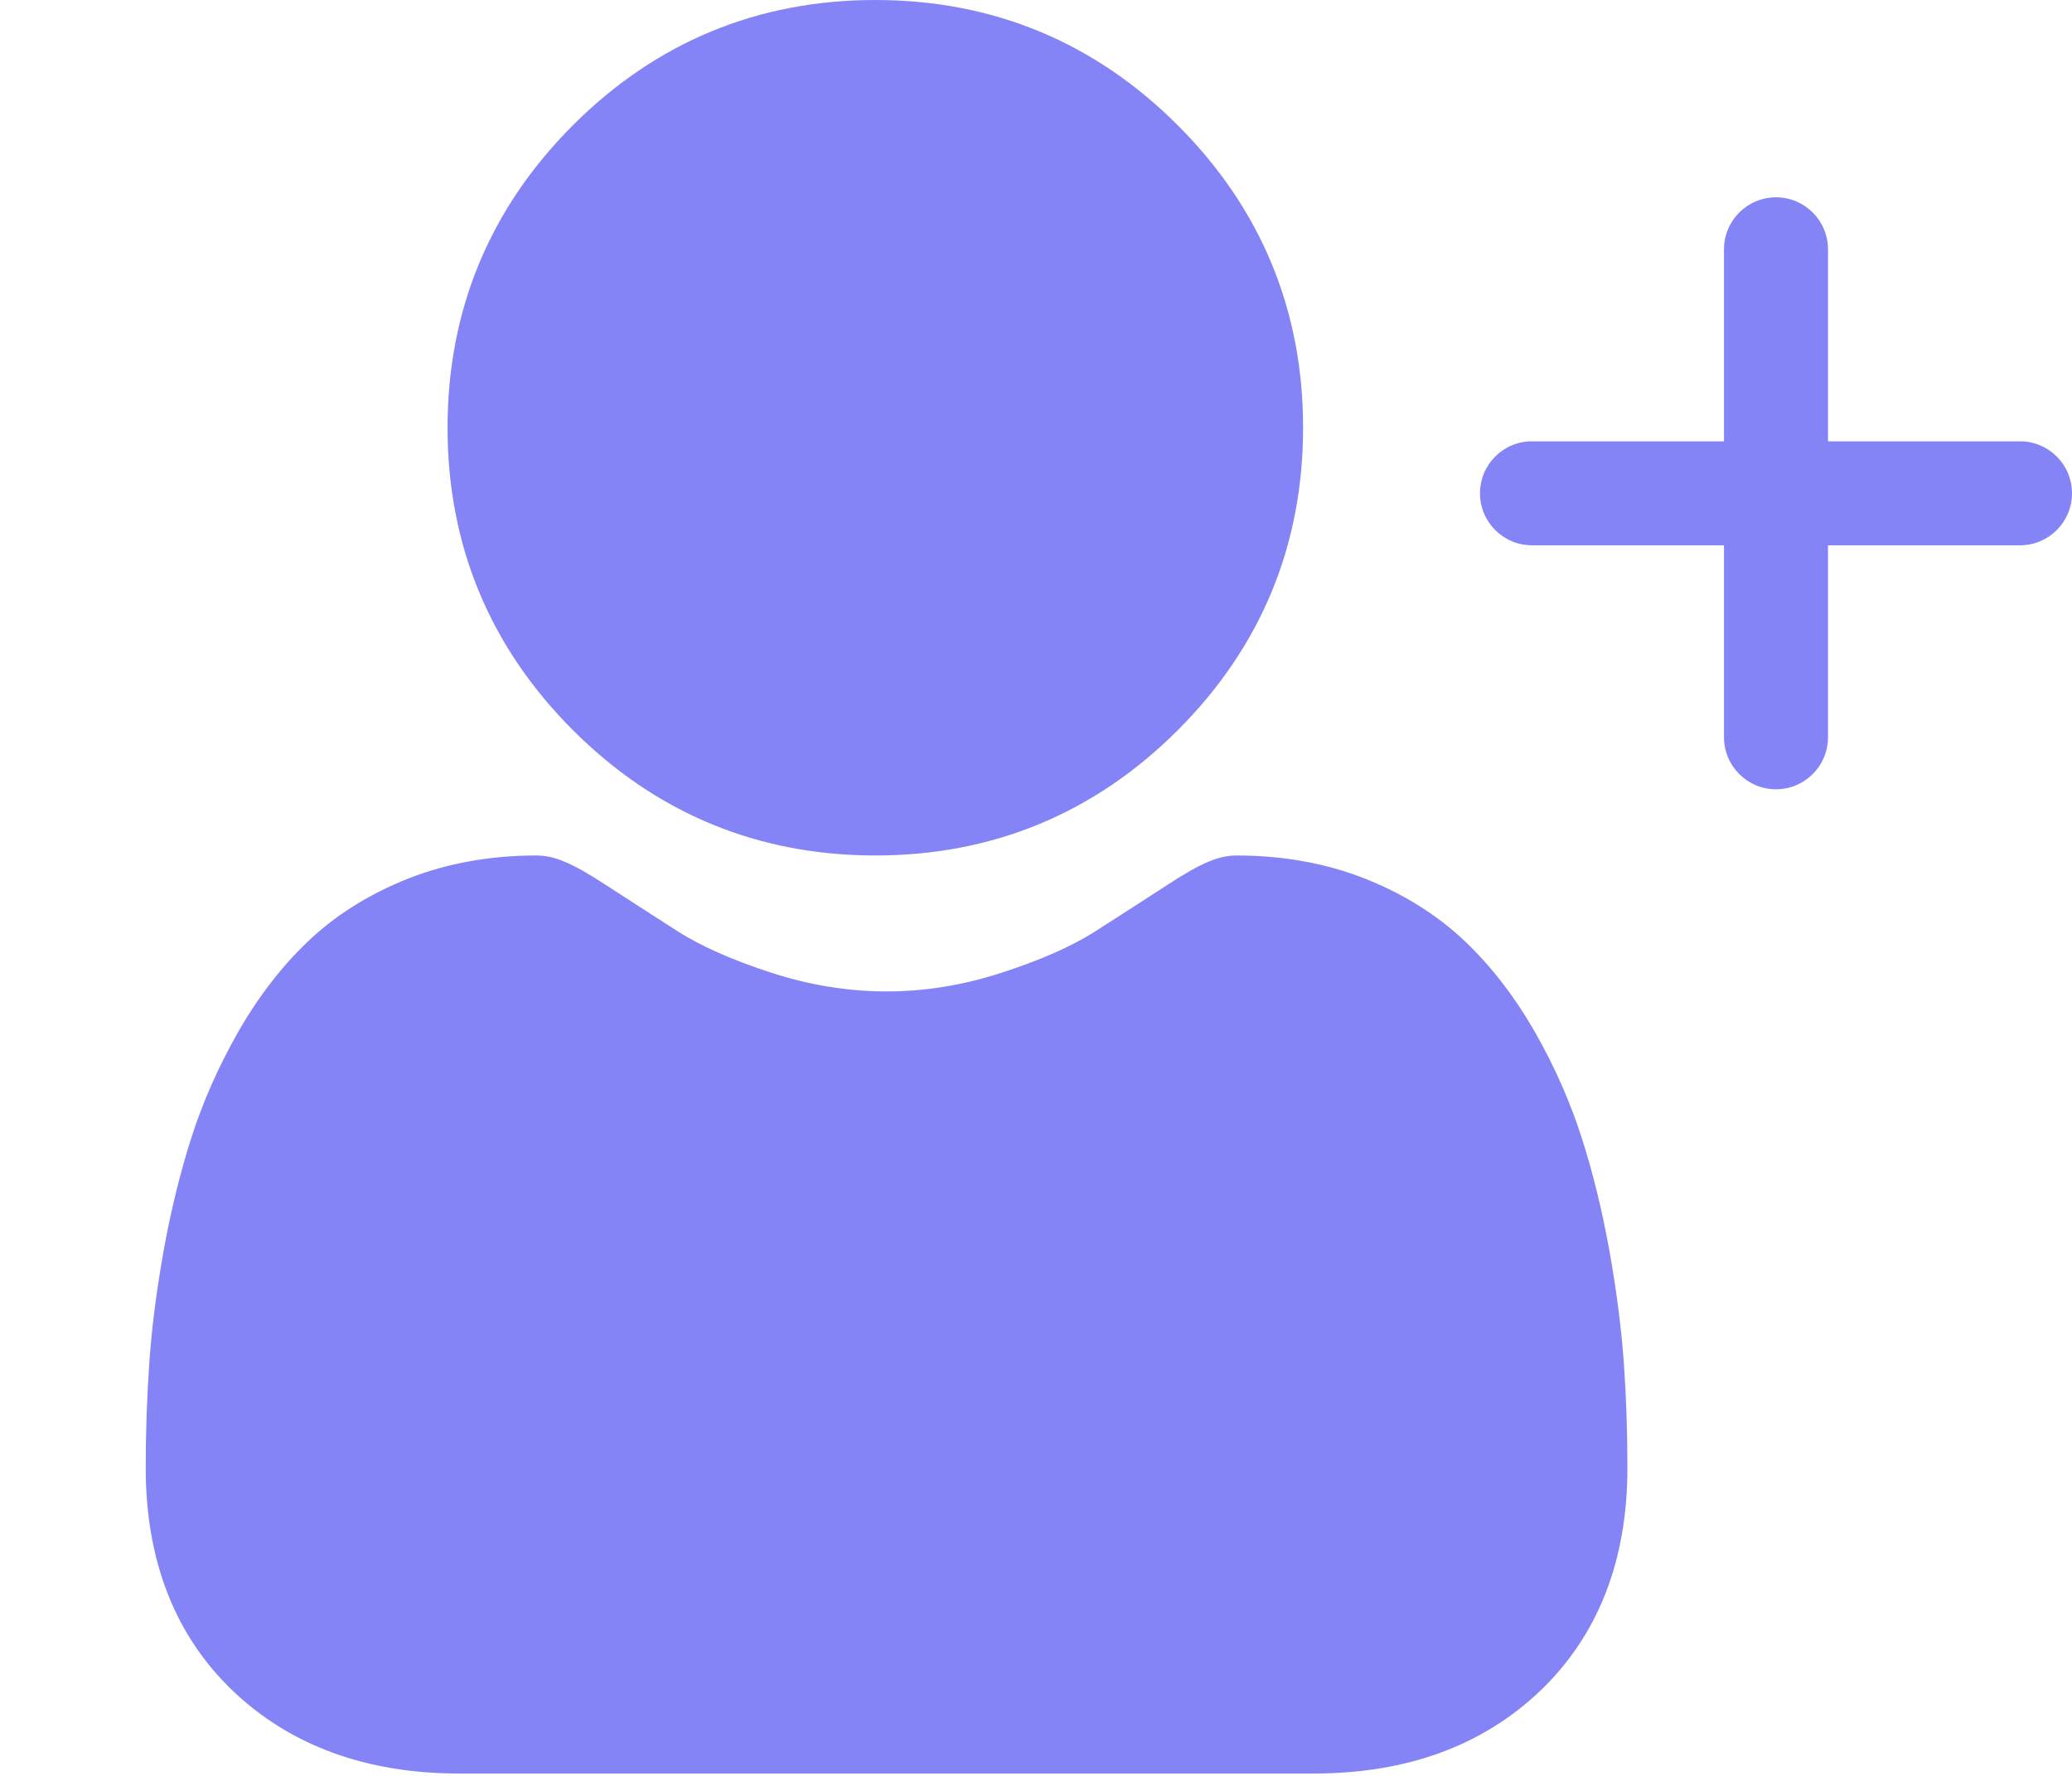
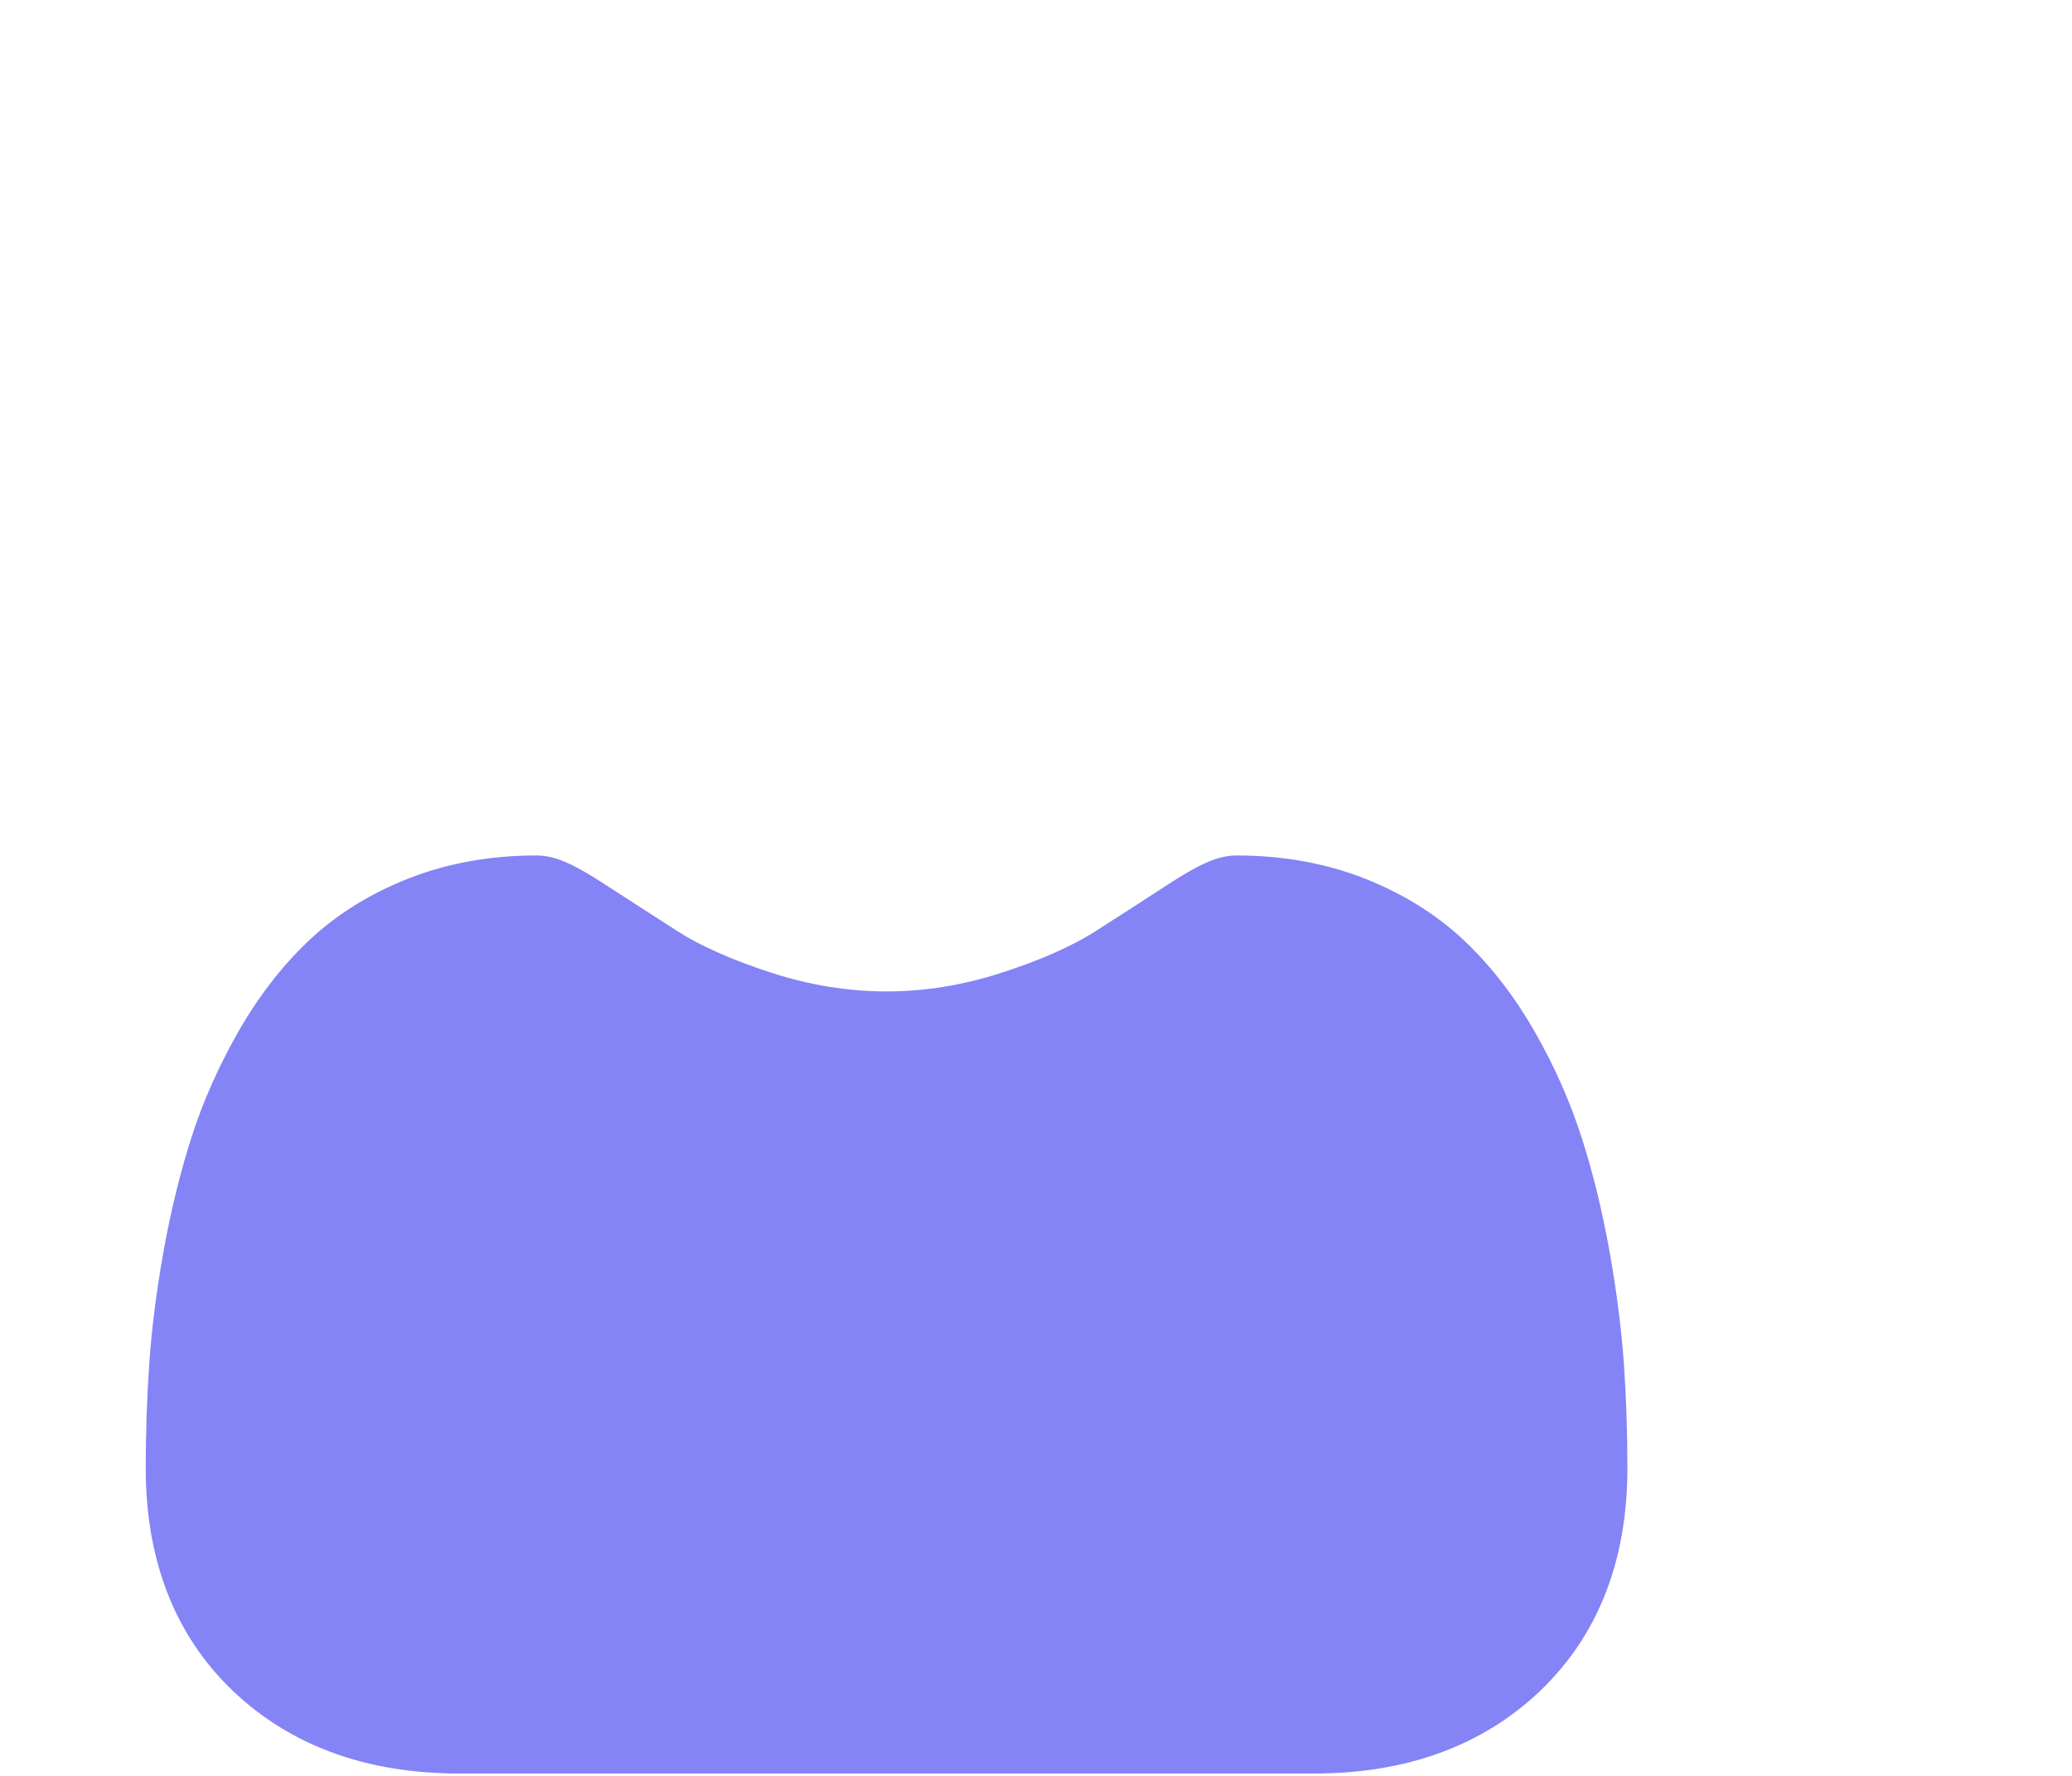
<svg xmlns="http://www.w3.org/2000/svg" width="21" height="18" viewBox="0 0 21 18" fill="none">
  <g clip-path="url(#clip0_2114_29)">
-     <path d="M8.872 8.671C10.063 8.671 11.094 8.243 11.937 7.401C12.78 6.558 13.207 5.527 13.207 4.335C13.207 3.144 12.78 2.113 11.937 1.27C11.094 0.427 10.063 0 8.872 0C7.68 0 6.649 0.427 5.806 1.27C4.964 2.113 4.536 3.144 4.536 4.335C4.536 5.527 4.964 6.558 5.807 7.401C6.649 8.243 7.681 8.671 8.872 8.671Z" fill="#8484F6" />
    <path d="M16.458 13.817C16.433 13.466 16.384 13.084 16.312 12.68C16.239 12.273 16.145 11.888 16.032 11.536C15.916 11.173 15.758 10.814 15.562 10.47C15.359 10.113 15.121 9.802 14.853 9.546C14.573 9.278 14.231 9.063 13.835 8.906C13.44 8.75 13.003 8.671 12.535 8.671C12.351 8.671 12.173 8.746 11.83 8.97C11.619 9.107 11.372 9.267 11.096 9.443C10.86 9.593 10.541 9.734 10.146 9.861C9.761 9.986 9.371 10.049 8.985 10.049C8.599 10.049 8.208 9.986 7.823 9.861C7.429 9.734 7.11 9.593 6.874 9.443C6.601 9.268 6.354 9.109 6.139 8.969C5.797 8.746 5.619 8.671 5.435 8.671C4.967 8.671 4.53 8.75 4.135 8.906C3.739 9.063 3.397 9.278 3.117 9.546C2.849 9.802 2.611 10.113 2.408 10.47C2.213 10.814 2.054 11.172 1.938 11.536C1.826 11.888 1.731 12.273 1.658 12.68C1.586 13.083 1.537 13.466 1.513 13.818C1.489 14.162 1.477 14.519 1.477 14.88C1.477 15.82 1.775 16.581 2.364 17.142C2.946 17.695 3.716 17.976 4.652 17.976H13.319C14.255 17.976 15.024 17.695 15.606 17.142C16.195 16.581 16.494 15.82 16.494 14.88C16.494 14.518 16.482 14.16 16.458 13.817Z" fill="#8484F6" />
  </g>
  <g clip-path="url(#clip1_2114_29)">
-     <path d="M20.473 4.473H18.527V2.527C18.527 2.236 18.291 2 18 2C17.709 2 17.473 2.236 17.473 2.527V4.473H15.527C15.236 4.473 15 4.709 15 5C15 5.291 15.236 5.527 15.527 5.527H17.473V7.473C17.473 7.764 17.709 8 18 8C18.291 8 18.527 7.764 18.527 7.473V5.527H20.473C20.764 5.527 21 5.291 21 5C21 4.709 20.764 4.473 20.473 4.473Z" fill="#8484F6" />
-   </g>
+     </g>
  <defs>
    <clipPath id="clip0_2114_29">
      <rect width="18" height="18" fill="white" />
    </clipPath>
    <clipPath id="clip1_2114_29">
      <rect width="6" height="6" fill="white" transform="translate(15 2)" />
    </clipPath>
  </defs>
</svg>